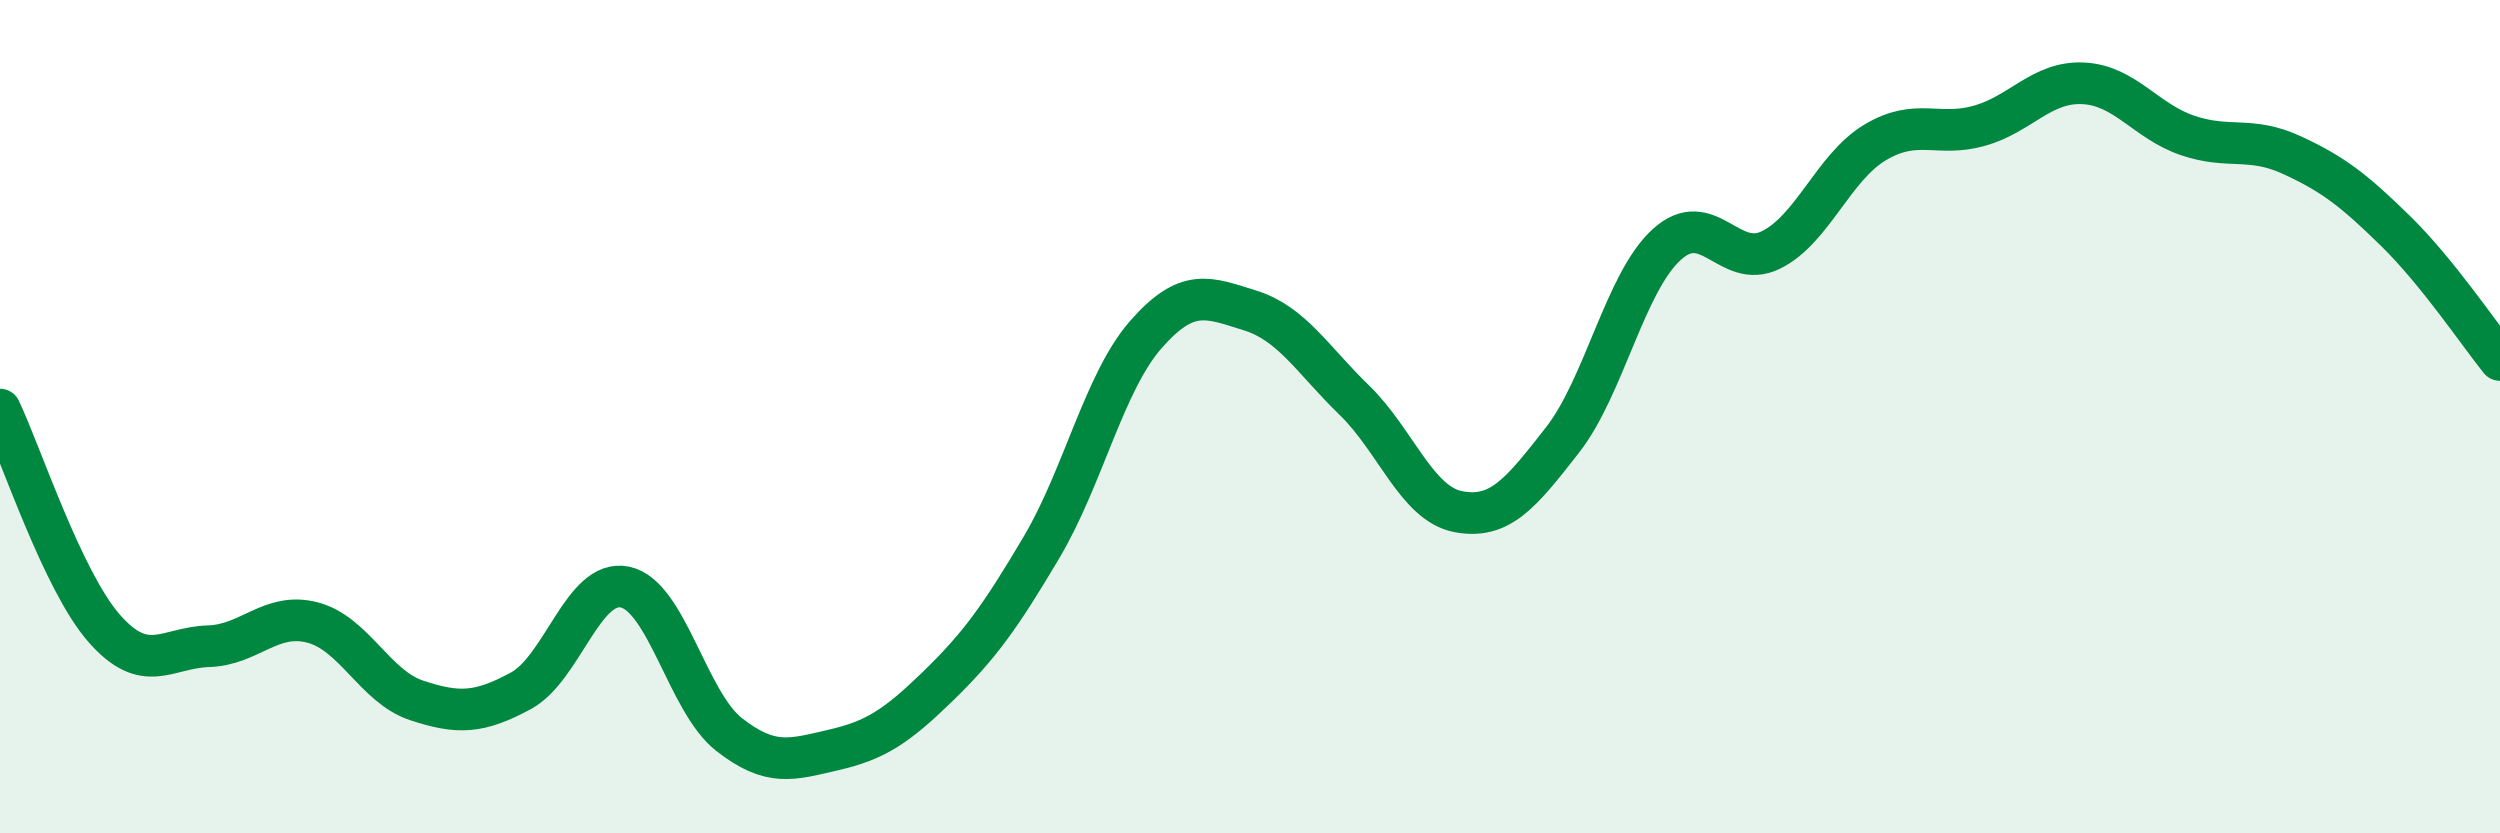
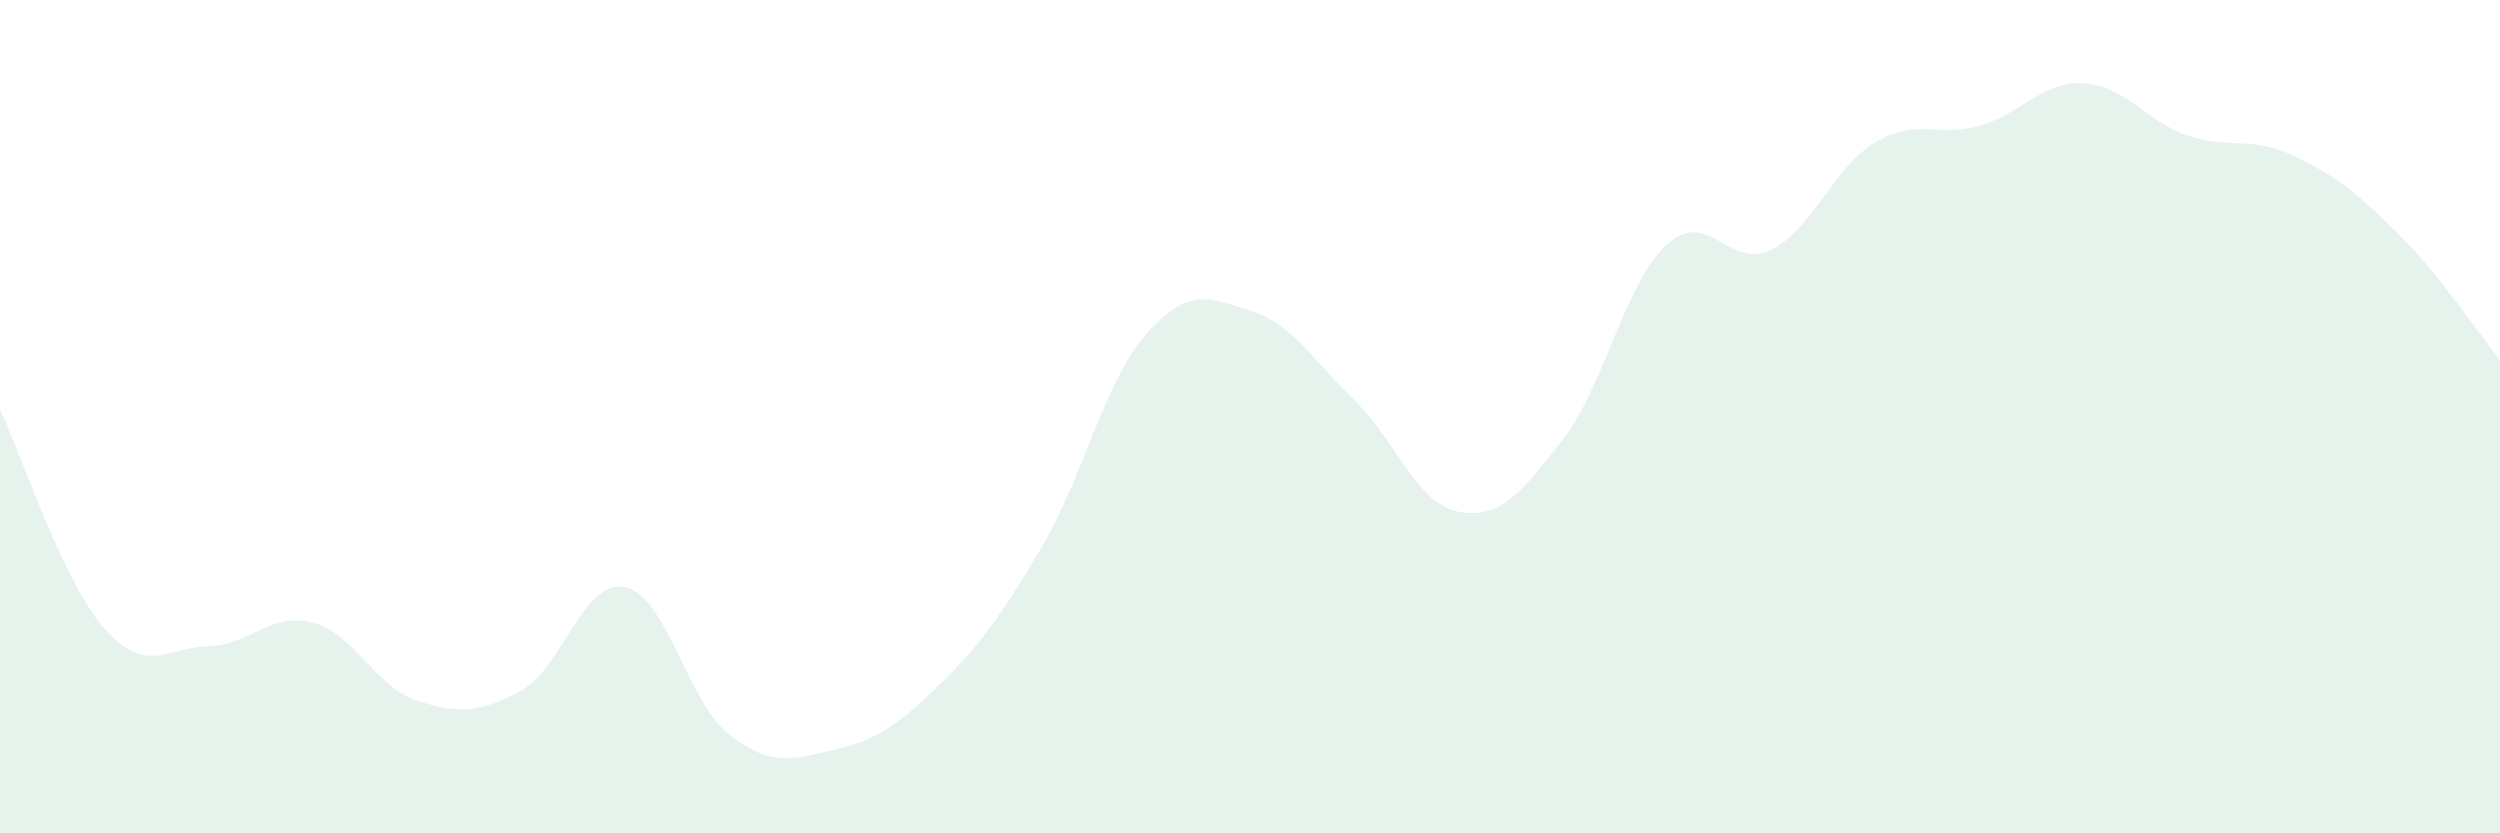
<svg xmlns="http://www.w3.org/2000/svg" width="60" height="20" viewBox="0 0 60 20">
  <path d="M 0,9.83 C 0.5,10.88 1.5,13.94 2.5,15.08 C 3.5,16.22 4,15.54 5,15.51 C 6,15.48 6.5,14.68 7.5,14.94 C 8.5,15.2 9,16.48 10,16.81 C 11,17.14 11.5,17.12 12.5,16.58 C 13.5,16.04 14,13.88 15,14.09 C 16,14.3 16.5,16.85 17.5,17.63 C 18.5,18.41 19,18.23 20,18 C 21,17.77 21.5,17.45 22.5,16.48 C 23.5,15.51 24,14.82 25,13.13 C 26,11.44 26.5,9.17 27.5,8.03 C 28.5,6.89 29,7.14 30,7.45 C 31,7.76 31.5,8.63 32.5,9.6 C 33.5,10.57 34,12.09 35,12.28 C 36,12.47 36.5,11.84 37.5,10.56 C 38.5,9.28 39,6.78 40,5.87 C 41,4.96 41.5,6.49 42.5,6 C 43.5,5.51 44,4.02 45,3.42 C 46,2.82 46.5,3.3 47.5,3.02 C 48.5,2.74 49,1.95 50,2 C 51,2.05 51.5,2.91 52.5,3.25 C 53.5,3.59 54,3.26 55,3.72 C 56,4.18 56.5,4.57 57.5,5.55 C 58.5,6.53 59.5,8.02 60,8.64L60 20L0 20Z" fill="#008740" opacity="0.1" stroke-linecap="round" stroke-linejoin="round" />
-   <path d="M 0,9.83 C 0.5,10.88 1.5,13.94 2.5,15.08 C 3.5,16.22 4,15.54 5,15.51 C 6,15.48 6.5,14.68 7.5,14.94 C 8.5,15.2 9,16.48 10,16.81 C 11,17.14 11.5,17.12 12.5,16.58 C 13.5,16.04 14,13.88 15,14.09 C 16,14.3 16.5,16.85 17.5,17.63 C 18.5,18.41 19,18.23 20,18 C 21,17.77 21.5,17.45 22.5,16.48 C 23.5,15.51 24,14.82 25,13.13 C 26,11.44 26.5,9.17 27.5,8.03 C 28.5,6.89 29,7.14 30,7.45 C 31,7.76 31.5,8.63 32.5,9.6 C 33.5,10.57 34,12.09 35,12.28 C 36,12.47 36.5,11.84 37.5,10.56 C 38.5,9.28 39,6.78 40,5.87 C 41,4.96 41.5,6.49 42.5,6 C 43.5,5.51 44,4.02 45,3.42 C 46,2.82 46.5,3.3 47.5,3.02 C 48.5,2.74 49,1.95 50,2 C 51,2.05 51.5,2.91 52.5,3.25 C 53.5,3.59 54,3.26 55,3.72 C 56,4.18 56.5,4.57 57.5,5.55 C 58.5,6.53 59.5,8.02 60,8.64" stroke="#008740" stroke-width="1" fill="none" stroke-linecap="round" stroke-linejoin="round" />
</svg>